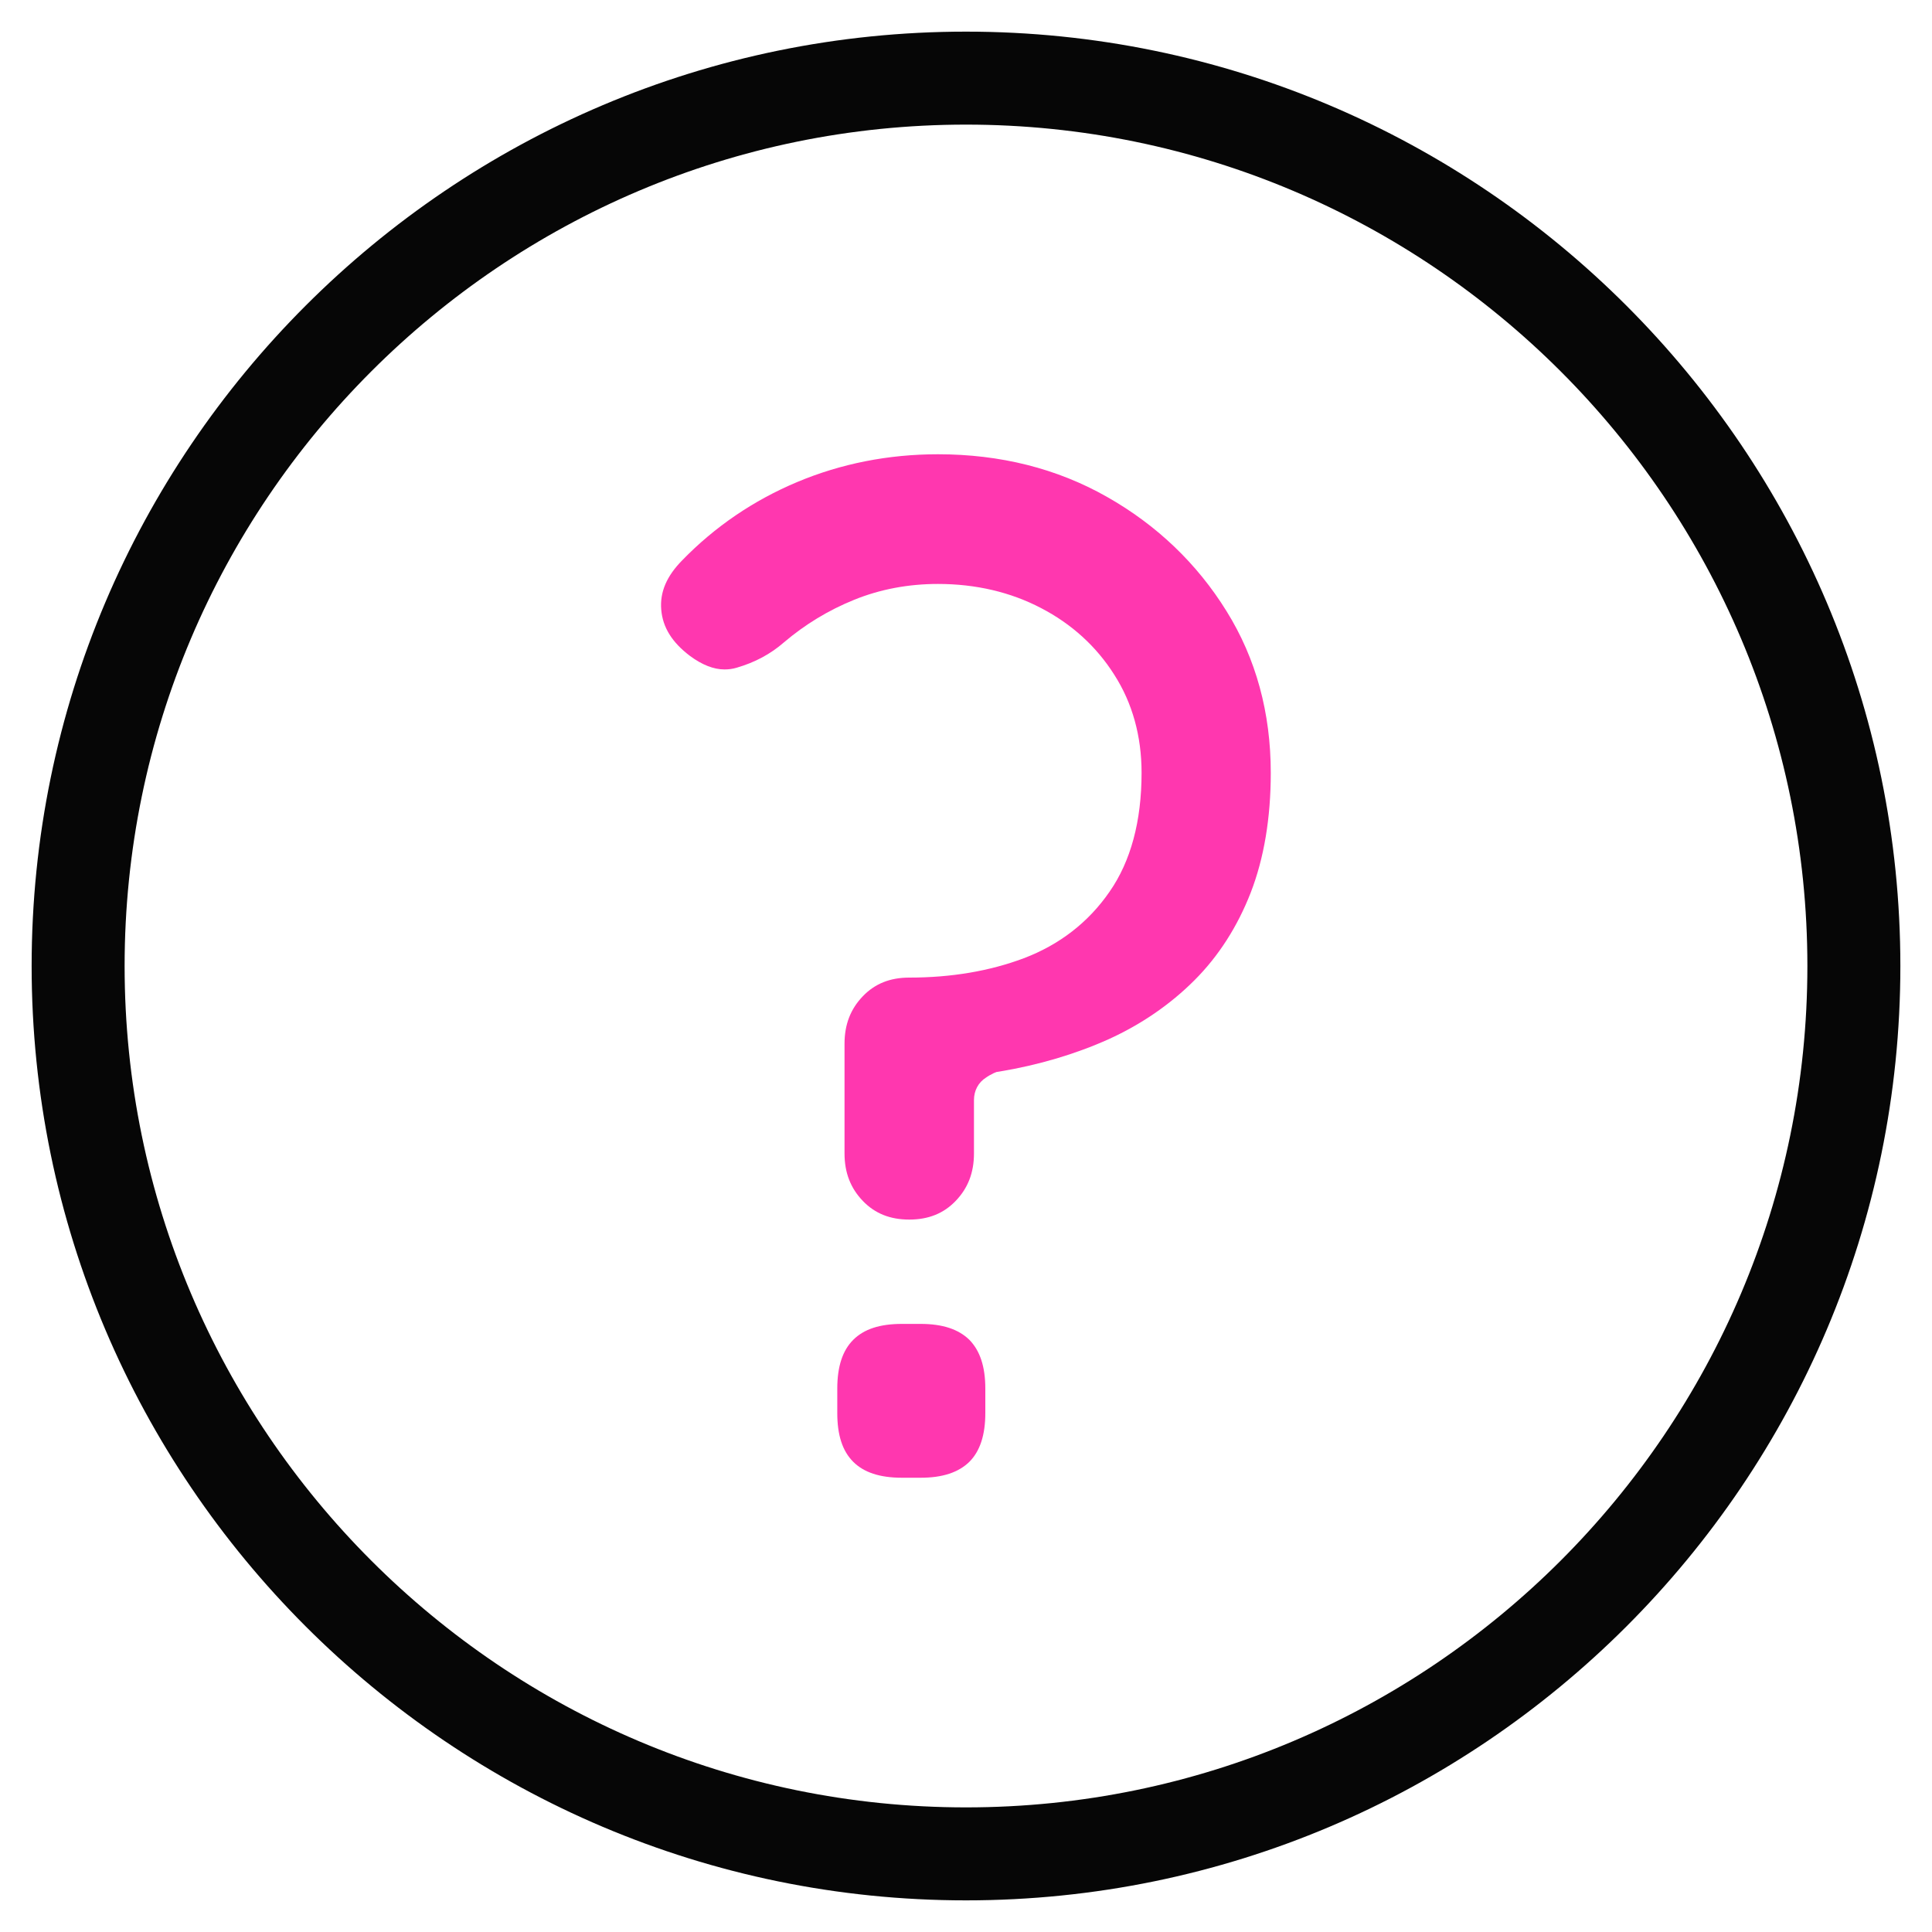
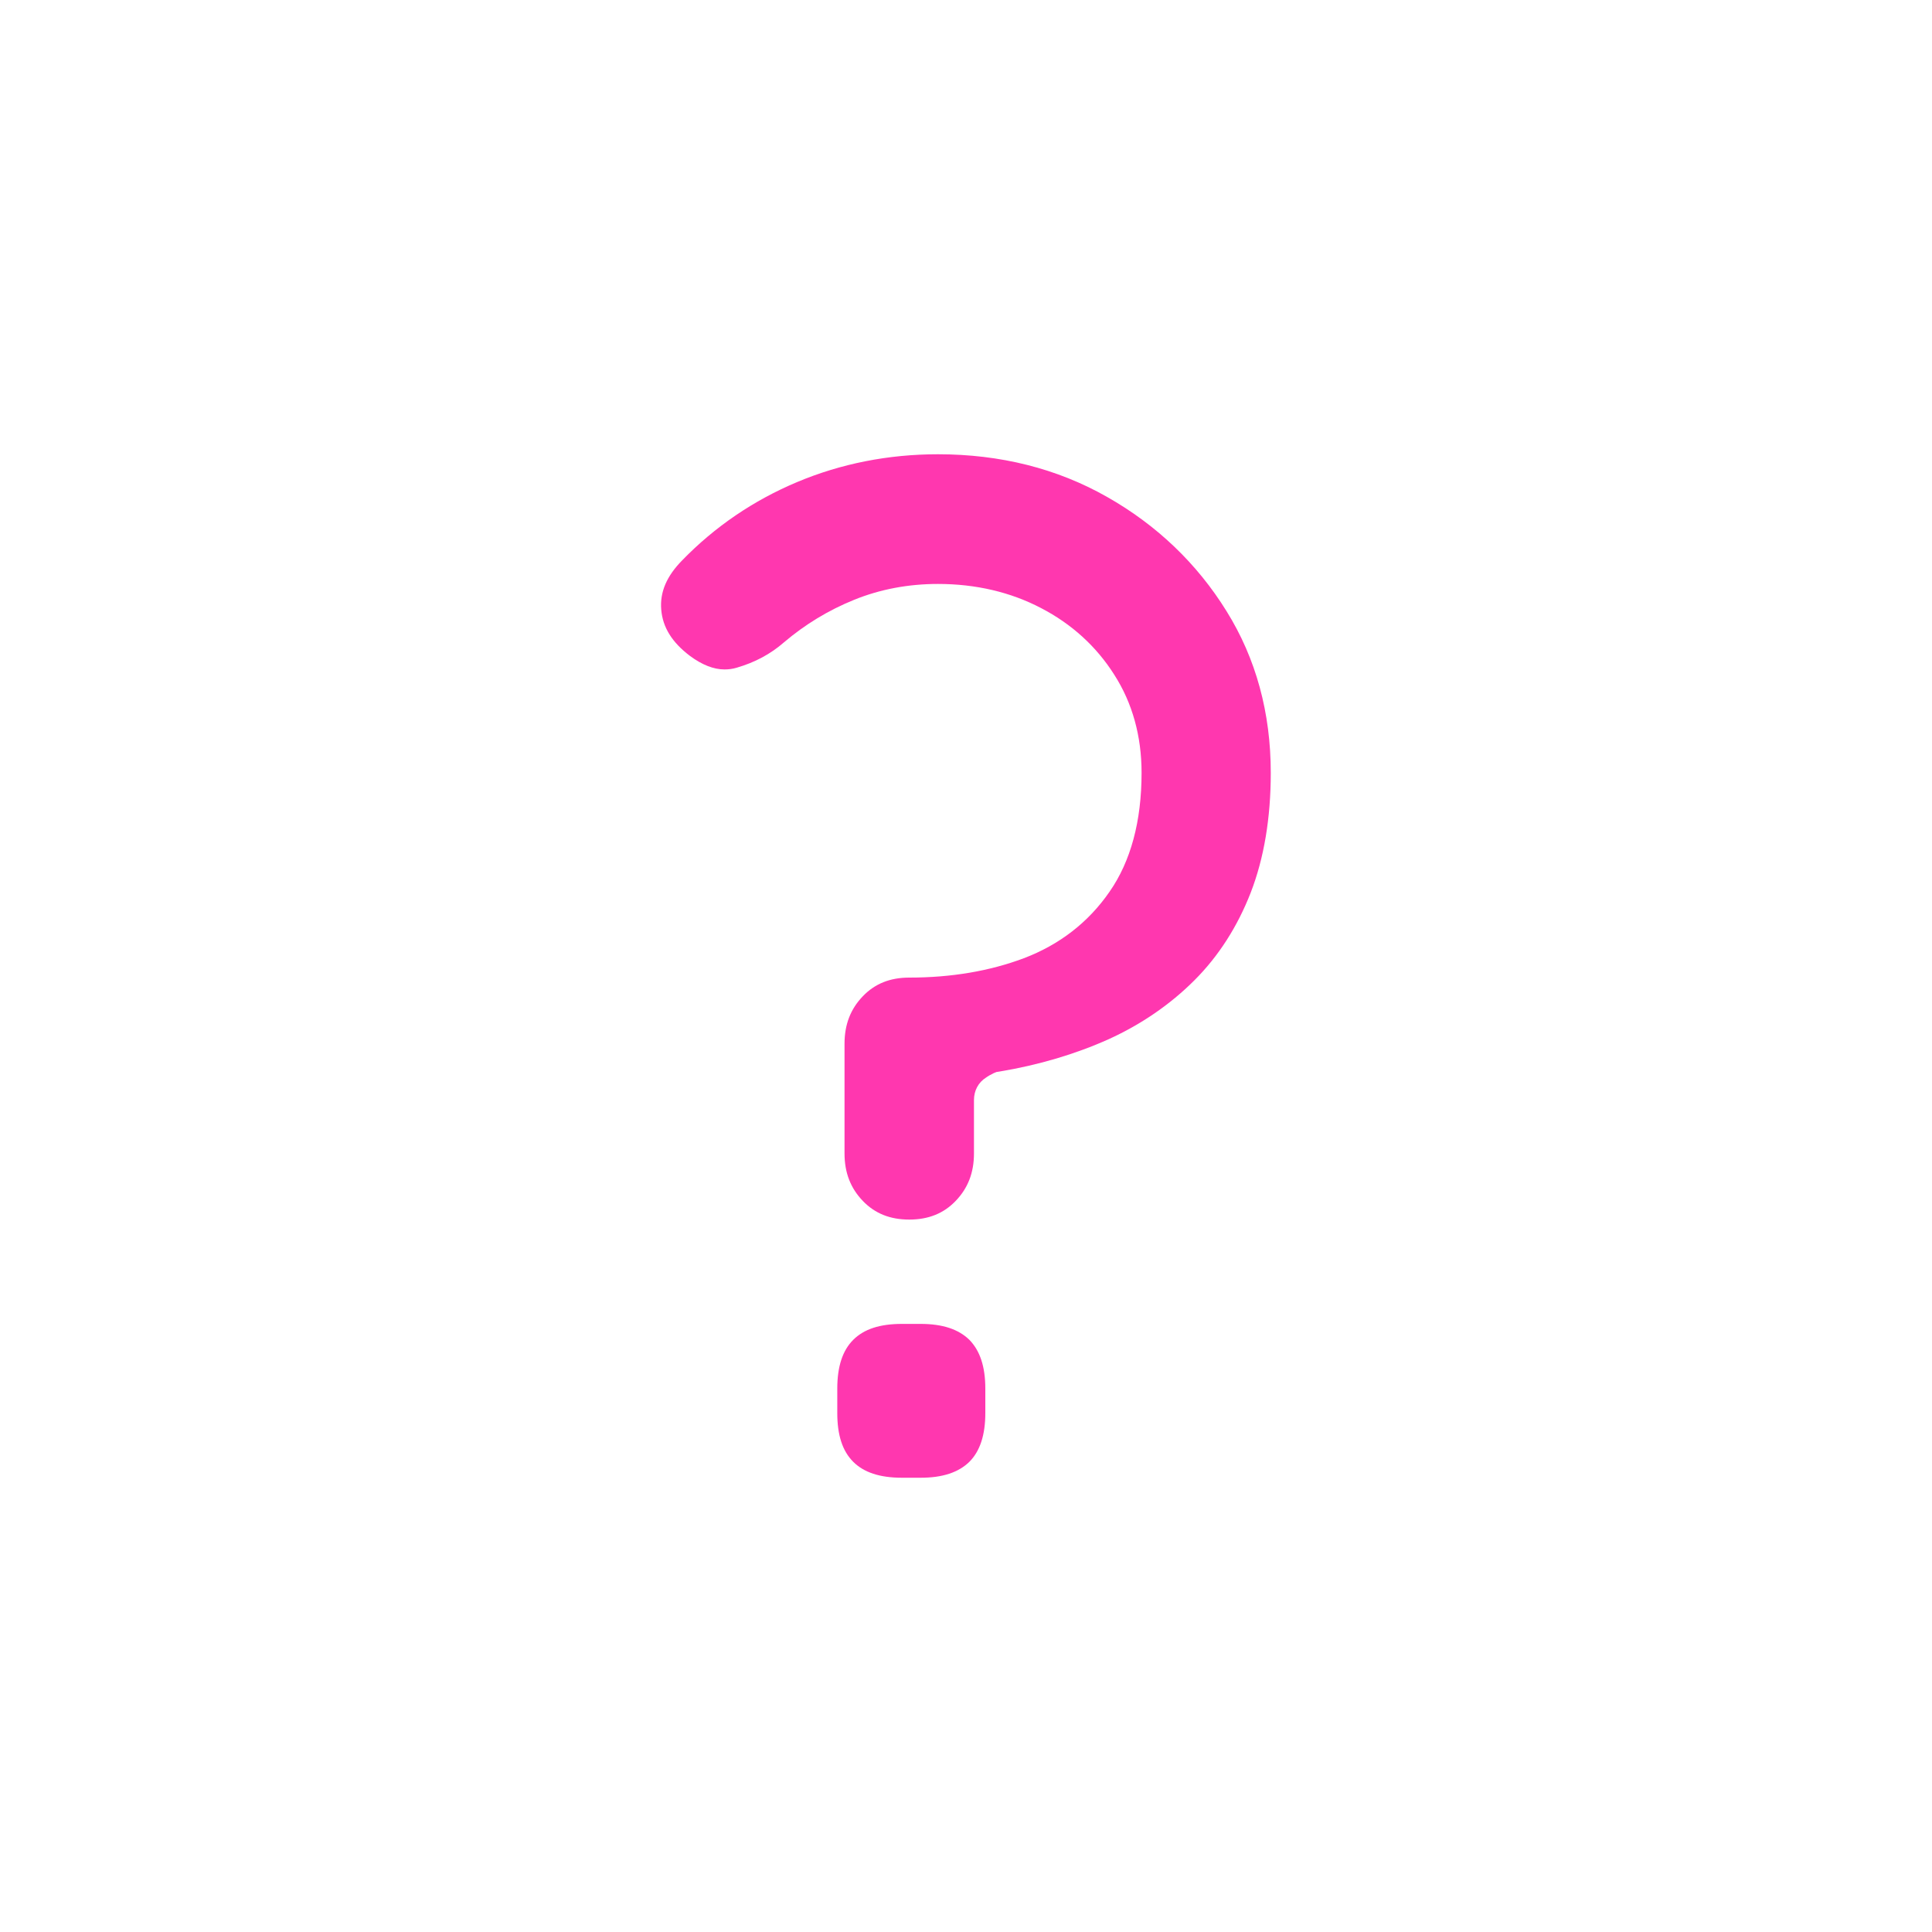
<svg xmlns="http://www.w3.org/2000/svg" id="question" width="80" height="80" viewBox="0 0 80 80">
  <defs>
    <style>
      .cls-1 {
        fill: #ff37af;
      }

      .cls-1, .cls-2 {
        stroke-width: 0px;
      }

      .cls-2 {
        fill: #060606;
        fill-rule: evenodd;
      }
    </style>
  </defs>
-   <path class="cls-2" d="M40,78.69C18.67,78.69,1.31,61.33,1.31,40S18.67,1.31,40,1.31s38.69,17.35,38.69,38.69-17.35,38.69-38.69,38.69ZM40,5.16C20.79,5.16,5.16,20.79,5.16,40s15.63,34.84,34.84,34.84,34.84-15.63,34.84-34.84S59.21,5.16,40,5.16Z" />
  <path class="cls-1" d="M37.35,61.19c-.92,0-1.58-.22-2.02-.66-.45-.45-.66-1.11-.66-2.02v-1.01c0-.92.22-1.58.66-2.02.45-.45,1.11-.66,2.02-.66h.77c.91,0,1.57.22,2.02.66.44.45.66,1.11.66,2.02v1.01c0,.91-.22,1.58-.66,2.02-.45.44-1.11.66-2.02.66h-.77ZM37.65,50.5c-.79,0-1.42-.25-1.92-.77-.51-.53-.76-1.17-.76-1.97v-4.54c0-.8.25-1.44.76-1.97.5-.52,1.13-.77,1.92-.77,1.74,0,3.33-.27,4.74-.8,1.48-.56,2.68-1.49,3.55-2.75.88-1.26,1.33-2.92,1.33-4.93,0-1.52-.38-2.89-1.13-4.06-.74-1.17-1.76-2.1-3.03-2.76-1.26-.66-2.7-1-4.27-1-1.23,0-2.4.22-3.48.66-1.06.43-2.03,1.02-2.9,1.76-.55.48-1.2.83-1.96,1.05-.17.05-.33.07-.5.07-.45,0-.93-.19-1.43-.56-.74-.56-1.13-1.18-1.19-1.92-.06-.73.23-1.39.87-2.04,1.35-1.39,2.95-2.48,4.76-3.24s3.77-1.15,5.83-1.15c2.58,0,4.93.59,6.99,1.76,2.07,1.17,3.74,2.77,4.96,4.74,1.22,1.96,1.83,4.21,1.83,6.69,0,1.87-.28,3.54-.83,4.96-.55,1.41-1.33,2.63-2.33,3.63-1.01,1.01-2.21,1.83-3.55,2.44-1.38.62-2.9,1.07-4.52,1.34l-.13.02-.12.05c-.12.06-.23.12-.31.18-.32.2-.5.54-.5.93v2.21c0,.8-.25,1.44-.76,1.97-.5.52-1.13.77-1.92.77Z" />
</svg>